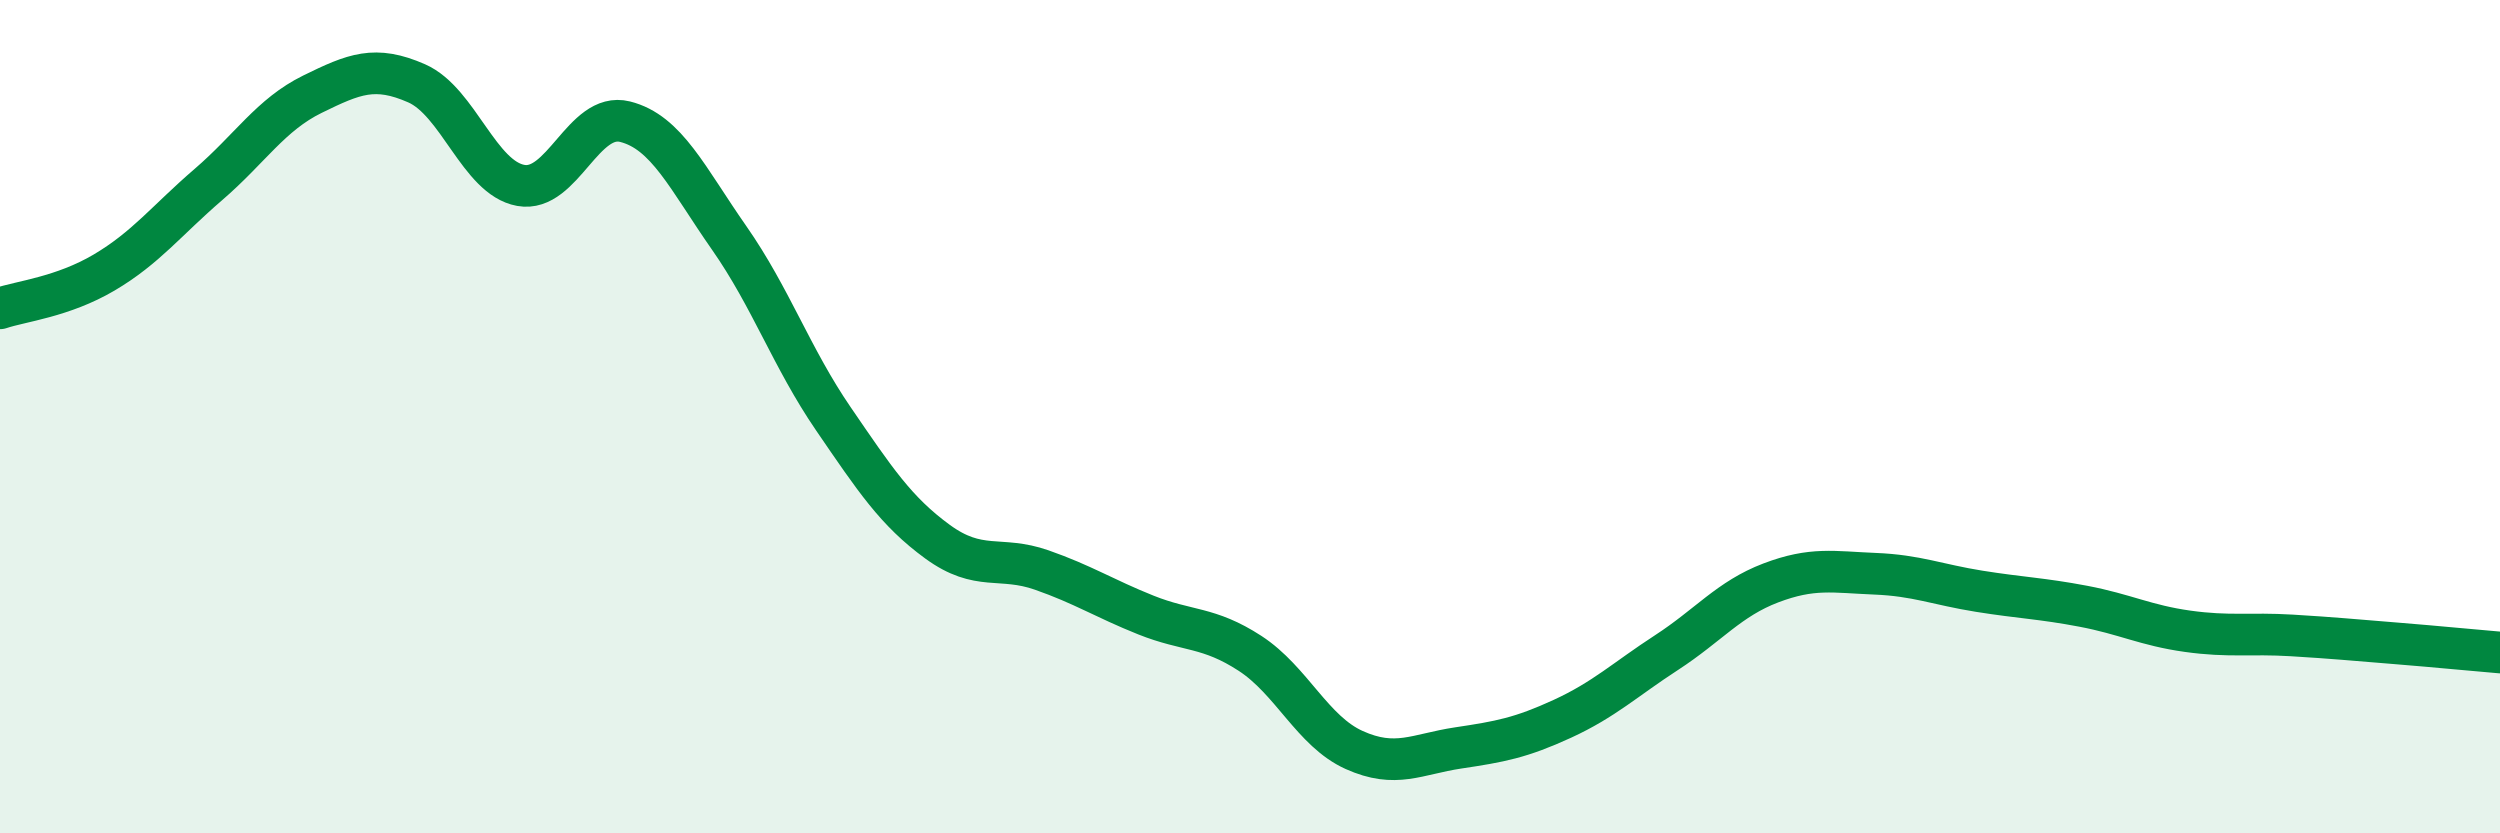
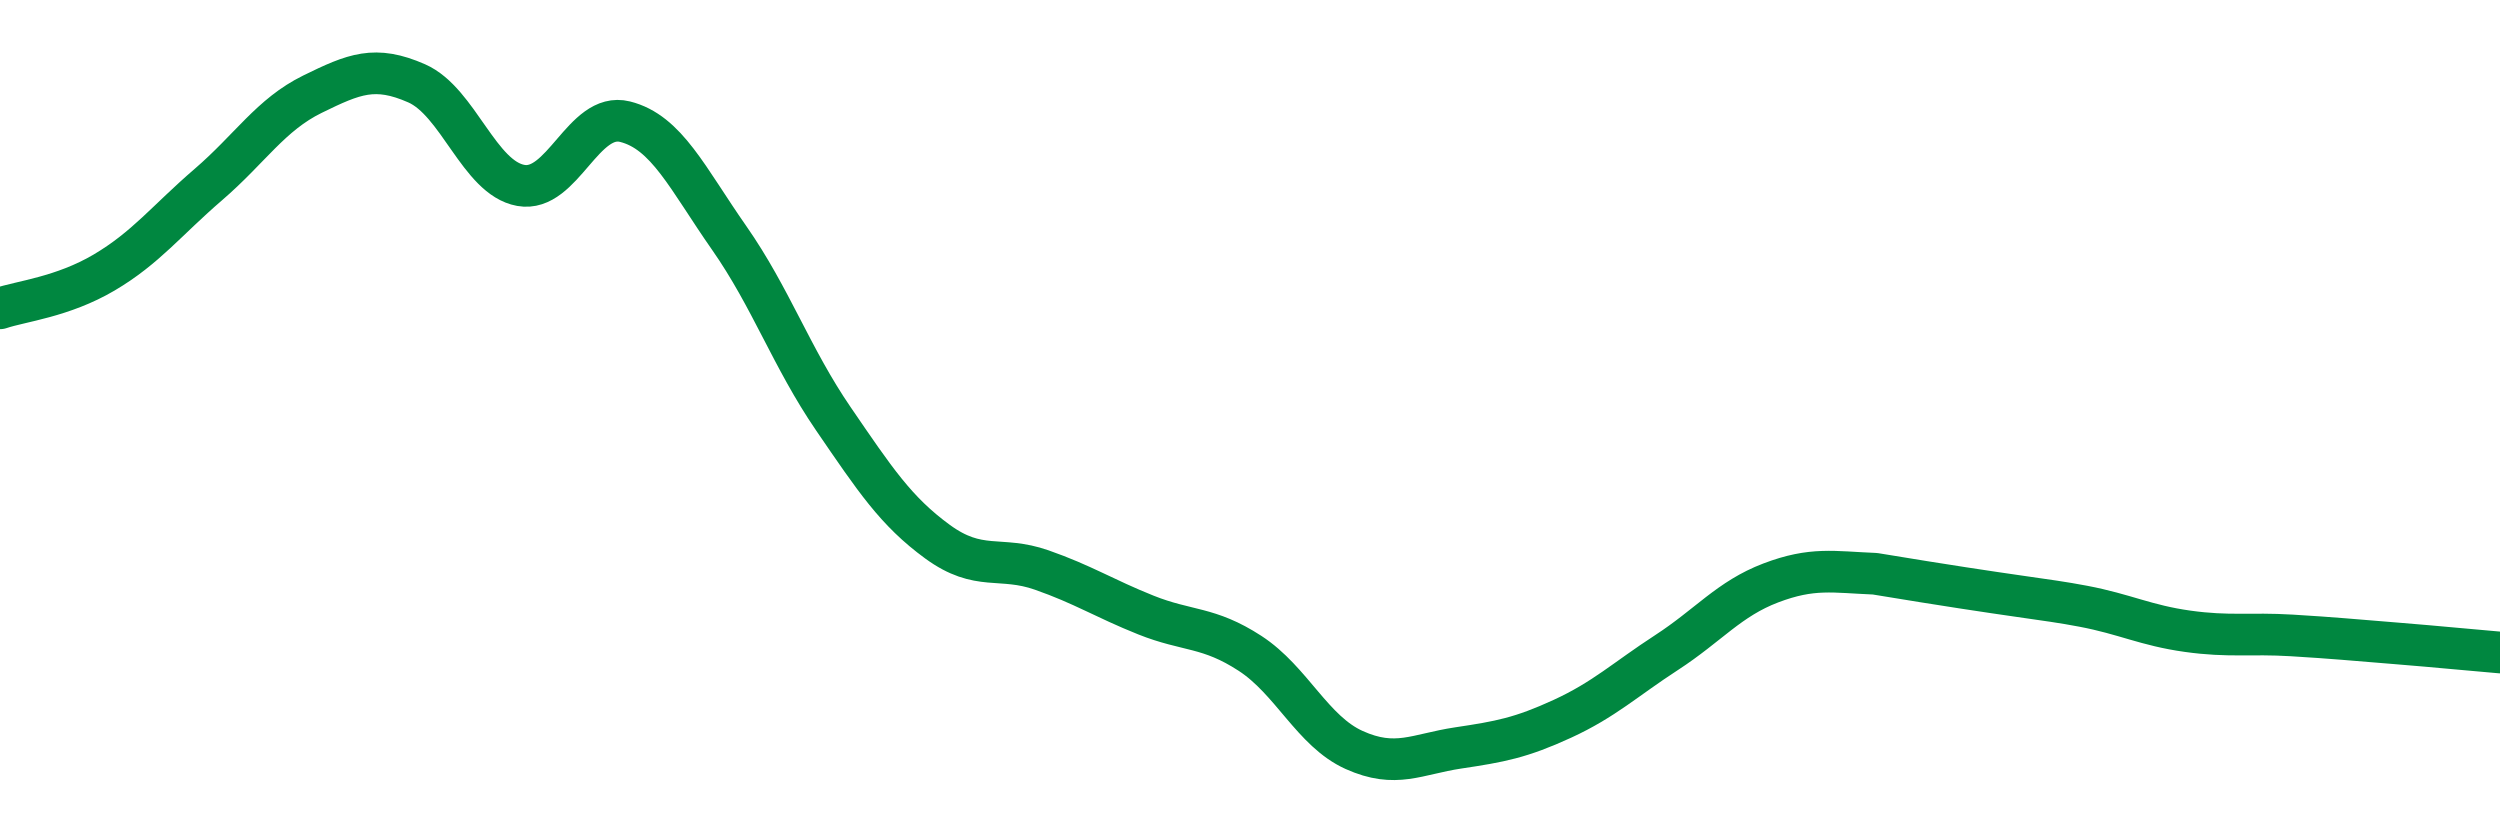
<svg xmlns="http://www.w3.org/2000/svg" width="60" height="20" viewBox="0 0 60 20">
-   <path d="M 0,7.4 C 0.5,7.23 1.5,7.13 2.5,6.54 C 3.5,5.95 4,5.29 5,4.43 C 6,3.57 6.5,2.75 7.5,2.26 C 8.5,1.77 9,1.56 10,2 C 11,2.44 11.5,4.27 12.5,4.45 C 13.5,4.63 14,2.67 15,2.92 C 16,3.17 16.5,4.28 17.5,5.71 C 18.5,7.14 19,8.59 20,10.05 C 21,11.51 21.5,12.27 22.5,13 C 23.5,13.73 24,13.33 25,13.68 C 26,14.03 26.5,14.36 27.5,14.76 C 28.5,15.16 29,15.03 30,15.68 C 31,16.33 31.5,17.55 32.5,18 C 33.5,18.45 34,18.1 35,17.95 C 36,17.8 36.5,17.71 37.5,17.25 C 38.5,16.79 39,16.31 40,15.66 C 41,15.01 41.5,14.37 42.5,13.99 C 43.5,13.61 44,13.73 45,13.77 C 46,13.81 46.5,14.03 47.5,14.19 C 48.5,14.35 49,14.36 50,14.55 C 51,14.74 51.5,15.01 52.5,15.15 C 53.5,15.29 54,15.19 55,15.25 C 56,15.31 56.5,15.36 57.5,15.44 C 58.5,15.52 59.5,15.62 60,15.66L60 20L0 20Z" fill="#008740" opacity="0.1" stroke-linecap="round" stroke-linejoin="round" />
-   <path d="M 0,7.4 C 0.5,7.23 1.5,7.13 2.5,6.54 C 3.5,5.95 4,5.29 5,4.43 C 6,3.57 6.5,2.75 7.5,2.26 C 8.5,1.77 9,1.56 10,2 C 11,2.44 11.5,4.27 12.5,4.45 C 13.5,4.63 14,2.67 15,2.92 C 16,3.17 16.5,4.28 17.5,5.71 C 18.5,7.14 19,8.59 20,10.05 C 21,11.51 21.5,12.27 22.5,13 C 23.5,13.73 24,13.33 25,13.68 C 26,14.03 26.5,14.36 27.5,14.76 C 28.5,15.16 29,15.03 30,15.68 C 31,16.33 31.5,17.55 32.5,18 C 33.5,18.45 34,18.1 35,17.95 C 36,17.8 36.5,17.71 37.5,17.25 C 38.5,16.79 39,16.31 40,15.66 C 41,15.01 41.5,14.37 42.5,13.99 C 43.5,13.61 44,13.73 45,13.77 C 46,13.81 46.5,14.03 47.5,14.19 C 48.5,14.35 49,14.36 50,14.55 C 51,14.74 51.5,15.01 52.5,15.15 C 53.5,15.29 54,15.19 55,15.25 C 56,15.31 56.5,15.36 57.5,15.44 C 58.5,15.52 59.5,15.62 60,15.66" stroke="#008740" stroke-width="1" fill="none" stroke-linecap="round" stroke-linejoin="round" />
+   <path d="M 0,7.4 C 0.5,7.23 1.5,7.13 2.5,6.54 C 3.5,5.95 4,5.29 5,4.43 C 6,3.57 6.5,2.75 7.5,2.26 C 8.5,1.77 9,1.56 10,2 C 11,2.44 11.5,4.27 12.5,4.45 C 13.5,4.63 14,2.67 15,2.92 C 16,3.17 16.5,4.28 17.5,5.71 C 18.5,7.14 19,8.59 20,10.05 C 21,11.51 21.5,12.27 22.5,13 C 23.5,13.73 24,13.33 25,13.68 C 26,14.03 26.5,14.36 27.5,14.76 C 28.5,15.16 29,15.03 30,15.68 C 31,16.33 31.5,17.55 32.5,18 C 33.5,18.45 34,18.1 35,17.95 C 36,17.8 36.5,17.71 37.5,17.25 C 38.5,16.79 39,16.31 40,15.66 C 41,15.01 41.5,14.37 42.5,13.99 C 43.5,13.61 44,13.73 45,13.77 C 48.5,14.35 49,14.36 50,14.55 C 51,14.74 51.5,15.01 52.5,15.15 C 53.5,15.29 54,15.19 55,15.25 C 56,15.31 56.5,15.36 57.5,15.44 C 58.5,15.52 59.5,15.62 60,15.66" stroke="#008740" stroke-width="1" fill="none" stroke-linecap="round" stroke-linejoin="round" />
</svg>